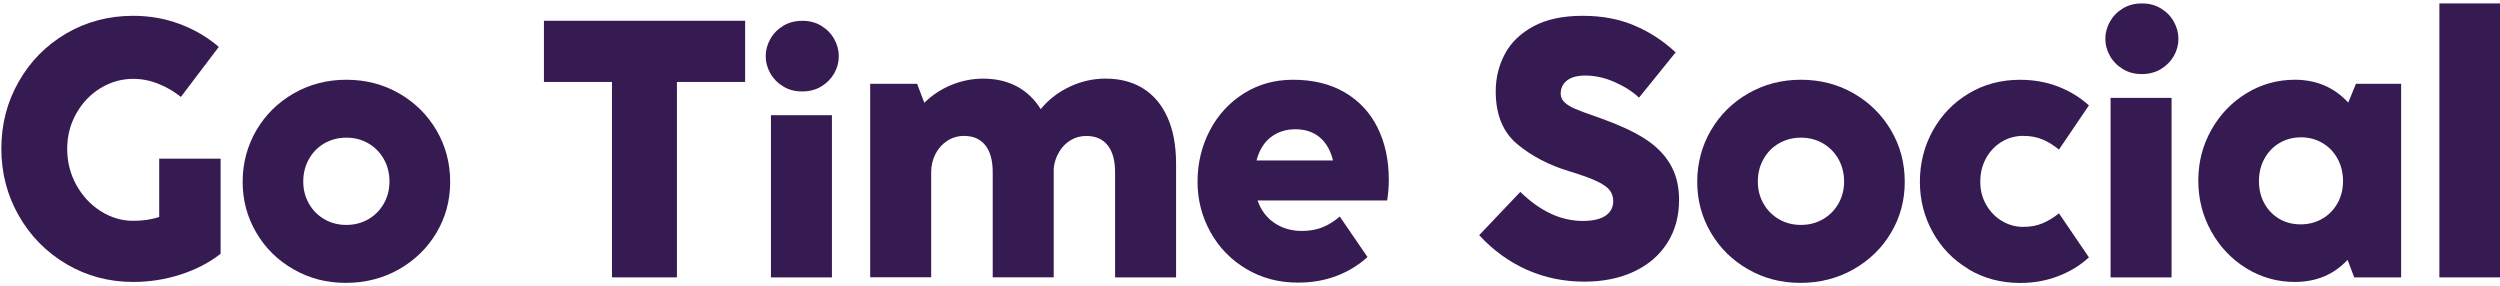
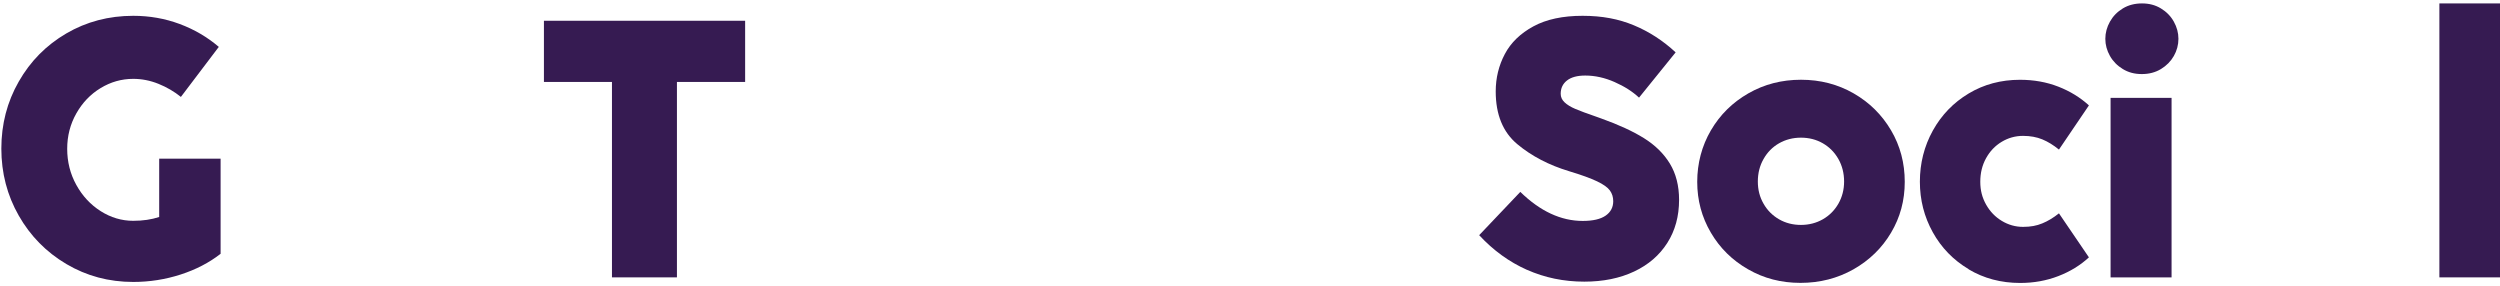
<svg xmlns="http://www.w3.org/2000/svg" width="393" height="45" viewBox="0 0 393 45" fill="none">
  <path d="M25.031 24.939H34.679V39.896C32.881 41.296 30.787 42.382 28.396 43.155C26.006 43.928 23.523 44.322 20.948 44.322C17.109 44.322 13.605 43.382 10.438 41.509C7.27 39.636 4.774 37.097 2.95 33.897C1.126 30.705 0.211 27.192 0.211 23.36C0.211 19.527 1.119 16.021 2.95 12.822C4.774 9.623 7.264 7.104 10.425 5.257C13.586 3.411 17.089 2.485 20.948 2.485C23.503 2.485 25.927 2.911 28.225 3.764C30.523 4.618 32.578 5.817 34.396 7.37L28.436 15.235C27.395 14.395 26.223 13.709 24.919 13.182C23.615 12.656 22.291 12.396 20.948 12.396C19.111 12.396 17.405 12.882 15.812 13.849C14.218 14.815 12.953 16.142 11.998 17.828C11.044 19.514 10.563 21.367 10.563 23.4C10.563 25.433 11.037 27.339 11.998 29.072C12.953 30.805 14.231 32.178 15.825 33.191C17.425 34.204 19.131 34.711 20.942 34.711C22.456 34.711 23.813 34.511 25.024 34.111V24.953L25.031 24.939Z" fill="#361B52" />
-   <path d="M46.138 42.335C43.661 40.922 41.706 38.996 40.283 36.563C38.854 34.131 38.143 31.471 38.143 28.585C38.143 25.699 38.861 22.94 40.296 20.487C41.732 18.034 43.694 16.102 46.184 14.675C48.673 13.249 51.426 12.536 54.455 12.536C57.484 12.536 60.237 13.249 62.726 14.675C65.216 16.102 67.178 18.041 68.614 20.487C70.049 22.94 70.767 25.633 70.767 28.585C70.767 31.538 70.049 34.157 68.614 36.583C67.178 39.003 65.202 40.922 62.7 42.342C60.191 43.755 57.418 44.468 54.376 44.468C51.333 44.468 48.627 43.762 46.151 42.342L46.138 42.335ZM57.892 34.471C58.92 33.877 59.736 33.057 60.329 32.018C60.922 30.978 61.225 29.812 61.225 28.532C61.225 27.252 60.928 26.052 60.329 24.999C59.73 23.946 58.92 23.127 57.892 22.527C56.859 21.933 55.713 21.64 54.448 21.64C53.184 21.64 52.032 21.94 51.004 22.527C49.97 23.12 49.16 23.946 48.568 24.999C47.975 26.052 47.672 27.232 47.672 28.532C47.672 29.832 47.968 30.978 48.568 32.018C49.16 33.064 49.977 33.877 51.004 34.471C52.032 35.064 53.184 35.357 54.448 35.357C55.713 35.357 56.865 35.057 57.892 34.471Z" fill="#361B52" />
  <path d="M106.414 43.602H96.2V12.882H85.505V3.264H117.135V12.882H106.414V43.602Z" fill="#361B52" />
-   <path d="M123.121 13.589C122.252 13.062 121.574 12.376 121.093 11.523C120.612 10.669 120.369 9.776 120.369 8.837C120.369 7.897 120.612 6.997 121.093 6.137C121.574 5.277 122.252 4.584 123.121 4.058C123.991 3.531 124.992 3.271 126.131 3.271C127.27 3.271 128.238 3.531 129.108 4.058C129.977 4.584 130.655 5.277 131.136 6.137C131.617 6.997 131.86 7.897 131.86 8.837C131.86 9.776 131.617 10.696 131.136 11.536C130.655 12.376 129.977 13.062 129.108 13.589C128.238 14.115 127.237 14.375 126.098 14.375C124.959 14.375 123.991 14.115 123.121 13.589ZM130.78 43.602H121.192V18.108H130.78V43.602Z" fill="#361B52" />
-   <path d="M179.644 13.875C181.297 14.882 182.588 16.388 183.503 18.394C184.419 20.401 184.88 22.867 184.88 25.773V43.602H175.291V27.092C175.291 25.233 174.903 23.82 174.126 22.84C173.349 21.867 172.236 21.374 170.78 21.374C169.852 21.374 169.015 21.6 168.271 22.06C167.527 22.52 166.921 23.14 166.467 23.926C166.013 24.713 165.736 25.553 165.644 26.452V43.595H156.055V27.086C156.055 25.226 155.667 23.813 154.89 22.833C154.113 21.86 153 21.367 151.544 21.367C150.563 21.367 149.674 21.634 148.877 22.153C148.08 22.68 147.468 23.38 147.033 24.246C146.599 25.119 146.381 26.052 146.381 27.046V43.582H136.793V13.169H144.169L145.301 16.155C146.533 14.948 147.949 14.015 149.555 13.355C151.162 12.696 152.835 12.362 154.574 12.362C156.556 12.362 158.321 12.769 159.849 13.582C161.376 14.395 162.628 15.588 163.596 17.155C164.827 15.662 166.342 14.489 168.146 13.635C169.951 12.782 171.841 12.356 173.803 12.356C176.036 12.356 177.978 12.856 179.631 13.862L179.644 13.875Z" fill="#361B52" />
-   <path d="M197.695 31.511C198.222 33.044 199.111 34.224 200.349 35.057C201.587 35.89 203.023 36.303 204.649 36.303C205.881 36.303 206.974 36.11 207.929 35.717C208.884 35.324 209.779 34.764 210.609 34.037L214.975 40.409C213.56 41.689 211.926 42.682 210.082 43.382C208.238 44.082 206.217 44.428 204.024 44.428C201.014 44.428 198.314 43.708 195.91 42.275C193.507 40.842 191.63 38.91 190.28 36.477C188.93 34.044 188.252 31.405 188.252 28.552C188.252 25.699 188.897 22.967 190.181 20.514C191.465 18.061 193.25 16.122 195.529 14.688C197.807 13.255 200.382 12.536 203.26 12.536C206.421 12.536 209.134 13.202 211.399 14.528C213.671 15.862 215.39 17.708 216.562 20.081C217.735 22.453 218.321 25.179 218.321 28.265C218.321 29.318 218.235 30.398 218.064 31.511H197.695ZM199.75 21.58C198.683 22.42 197.939 23.64 197.524 25.226H209.549C209.154 23.62 208.449 22.4 207.435 21.567C206.421 20.734 205.163 20.32 203.648 20.32C202.134 20.32 200.817 20.74 199.75 21.587V21.58Z" fill="#361B52" />
  <path d="M240.046 42.422C237.247 41.176 234.745 39.363 232.526 36.97L238.993 30.165C242.114 33.211 245.387 34.73 248.805 34.73C250.412 34.73 251.61 34.45 252.407 33.897C253.204 33.344 253.599 32.584 253.599 31.631C253.599 30.978 253.421 30.418 253.072 29.938C252.723 29.458 252.052 28.979 251.057 28.505C250.063 28.032 248.614 27.499 246.704 26.926C243.51 25.966 240.777 24.546 238.518 22.66C236.26 20.774 235.127 18.014 235.127 14.375C235.127 12.249 235.608 10.29 236.563 8.49C237.517 6.69 239.019 5.244 241.06 4.138C243.102 3.031 245.677 2.485 248.779 2.485C251.88 2.485 254.455 2.985 256.846 3.978C259.236 4.971 261.429 6.39 263.411 8.23L257.656 15.348C256.635 14.389 255.351 13.575 253.81 12.896C252.269 12.216 250.734 11.876 249.2 11.876C247.949 11.876 246.994 12.136 246.335 12.649C245.67 13.169 245.341 13.862 245.341 14.742C245.341 15.262 245.545 15.708 245.953 16.088C246.362 16.475 246.921 16.815 247.639 17.121C248.357 17.428 249.463 17.841 250.958 18.354C251.07 18.394 251.189 18.434 251.314 18.481C251.439 18.528 251.584 18.581 251.755 18.641C254.442 19.601 256.661 20.62 258.42 21.713C260.178 22.807 261.541 24.14 262.503 25.719C263.464 27.299 263.951 29.198 263.951 31.418C263.951 33.984 263.339 36.237 262.107 38.176C260.876 40.116 259.137 41.622 256.885 42.682C254.633 43.742 252.025 44.275 249.055 44.275C245.841 44.275 242.832 43.655 240.033 42.409L240.046 42.422Z" fill="#361B52" />
  <path d="M274.798 42.335C272.322 40.922 270.366 38.996 268.943 36.563C267.514 34.131 266.803 31.471 266.803 28.585C266.803 25.699 267.521 22.94 268.956 20.487C270.392 18.034 272.354 16.102 274.844 14.675C277.333 13.249 280.086 12.536 283.115 12.536C286.144 12.536 288.897 13.249 291.386 14.675C293.876 16.102 295.832 18.041 297.274 20.487C298.716 22.933 299.427 25.633 299.427 28.585C299.427 31.538 298.709 34.157 297.274 36.583C295.838 39.003 293.863 40.922 291.36 42.342C288.851 43.755 286.079 44.468 283.036 44.468C279.994 44.468 277.287 43.762 274.811 42.342L274.798 42.335ZM286.553 34.471C287.587 33.877 288.397 33.057 288.996 32.018C289.589 30.978 289.892 29.812 289.892 28.532C289.892 27.252 289.595 26.052 288.996 24.999C288.397 23.946 287.587 23.127 286.553 22.527C285.519 21.933 284.373 21.64 283.109 21.64C281.844 21.64 280.692 21.94 279.664 22.527C278.63 23.12 277.82 23.946 277.228 24.999C276.628 26.052 276.332 27.232 276.332 28.532C276.332 29.832 276.628 30.978 277.228 32.018C277.82 33.064 278.637 33.877 279.664 34.471C280.692 35.064 281.844 35.357 283.109 35.357C284.373 35.357 285.525 35.057 286.553 34.471Z" fill="#361B52" />
  <path d="M309.464 42.309C307.06 40.876 305.183 38.943 303.833 36.51C302.483 34.077 301.805 31.431 301.805 28.559C301.805 25.686 302.483 22.973 303.846 20.52C305.209 18.068 307.086 16.128 309.477 14.695C311.867 13.262 314.561 12.542 317.544 12.542C319.717 12.542 321.726 12.902 323.57 13.622C325.413 14.342 327.014 15.322 328.377 16.568L323.668 23.513C322.799 22.807 321.923 22.267 321.047 21.907C320.171 21.547 319.164 21.36 318.025 21.36C316.813 21.36 315.693 21.674 314.666 22.293C313.632 22.913 312.816 23.773 312.21 24.866C311.604 25.959 311.301 27.192 311.301 28.572C311.301 29.952 311.61 31.091 312.223 32.178C312.835 33.258 313.658 34.111 314.692 34.73C315.72 35.35 316.833 35.664 318.025 35.664C319.217 35.664 320.165 35.484 321.047 35.117C321.93 34.757 322.799 34.231 323.668 33.537L328.377 40.456C327.033 41.702 325.433 42.682 323.57 43.402C321.706 44.122 319.704 44.481 317.57 44.481C314.561 44.481 311.861 43.762 309.457 42.329L309.464 42.309Z" fill="#361B52" />
  <path d="M333.711 10.856C332.842 10.329 332.164 9.643 331.683 8.79C331.202 7.937 330.958 7.044 330.958 6.104C330.958 5.164 331.202 4.264 331.683 3.404C332.164 2.545 332.842 1.851 333.711 1.325C334.58 0.798 335.581 0.538 336.721 0.538C337.86 0.538 338.828 0.798 339.697 1.325C340.567 1.851 341.245 2.545 341.726 3.404C342.206 4.264 342.45 5.164 342.45 6.104C342.45 7.044 342.206 7.963 341.726 8.803C341.245 9.643 340.567 10.329 339.697 10.856C338.828 11.383 337.827 11.643 336.688 11.643C335.549 11.643 334.58 11.383 333.711 10.856ZM341.37 43.602H331.782V15.382H341.37V43.602Z" fill="#361B52" />
-   <path d="M370.366 13.169H377.458V43.602H370.083L369.036 40.849C366.882 43.162 364.116 44.322 360.751 44.322C357.992 44.322 355.45 43.608 353.132 42.182C350.814 40.756 348.976 38.823 347.613 36.383C346.25 33.944 345.572 31.278 345.572 28.385C345.572 25.493 346.25 22.86 347.613 20.434C348.976 18.001 350.82 16.081 353.145 14.662C355.469 13.242 358.005 12.536 360.744 12.536C364.129 12.536 366.928 13.729 369.141 16.122L370.359 13.162L370.366 13.169ZM365.045 34.397C366.059 33.811 366.856 33.004 367.442 31.971C368.028 30.938 368.324 29.772 368.324 28.472C368.324 27.172 368.035 25.992 367.462 24.939C366.882 23.886 366.092 23.067 365.078 22.473C364.063 21.88 362.944 21.587 361.719 21.587C360.494 21.587 359.348 21.887 358.341 22.473C357.34 23.067 356.55 23.893 355.97 24.939C355.39 25.992 355.107 27.172 355.107 28.472C355.107 29.772 355.39 30.938 355.957 31.971C356.523 33.004 357.307 33.811 358.295 34.397C359.289 34.984 360.409 35.27 361.653 35.27C362.898 35.27 364.031 34.977 365.045 34.397Z" fill="#361B52" />
  <path d="M393 43.602H383.471V0.538H393V43.602Z" fill="#361B52" />
</svg>